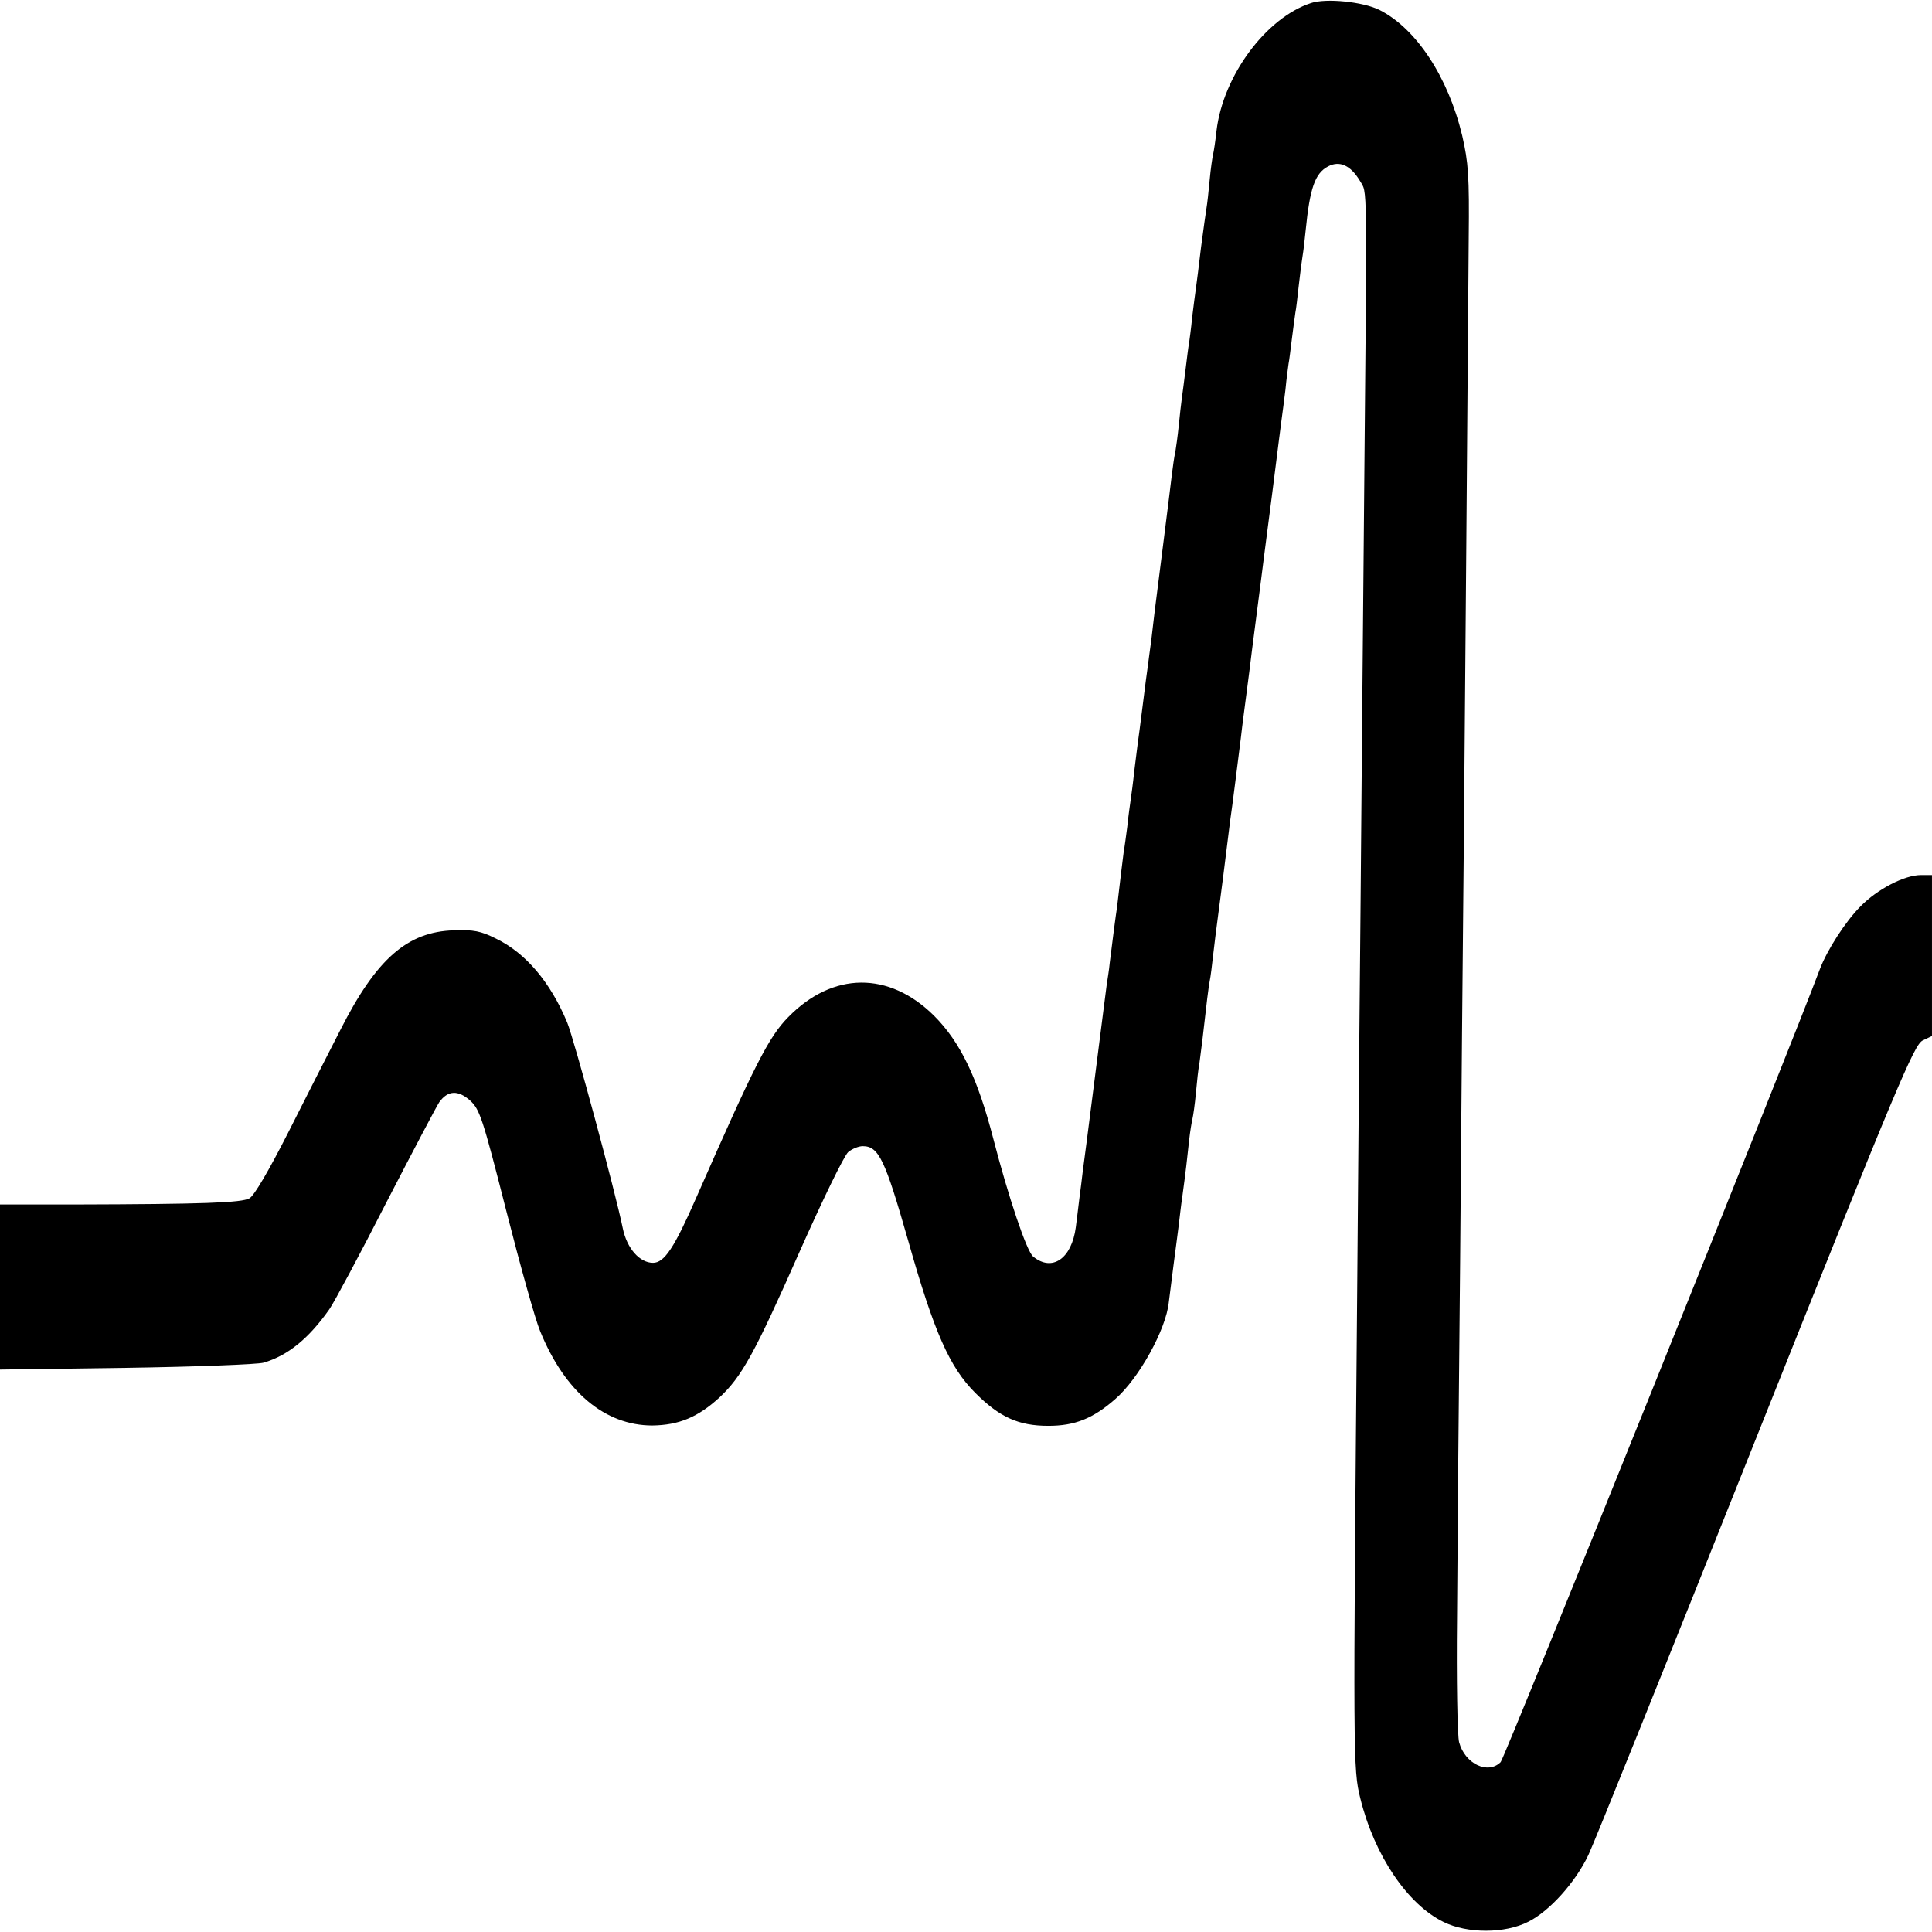
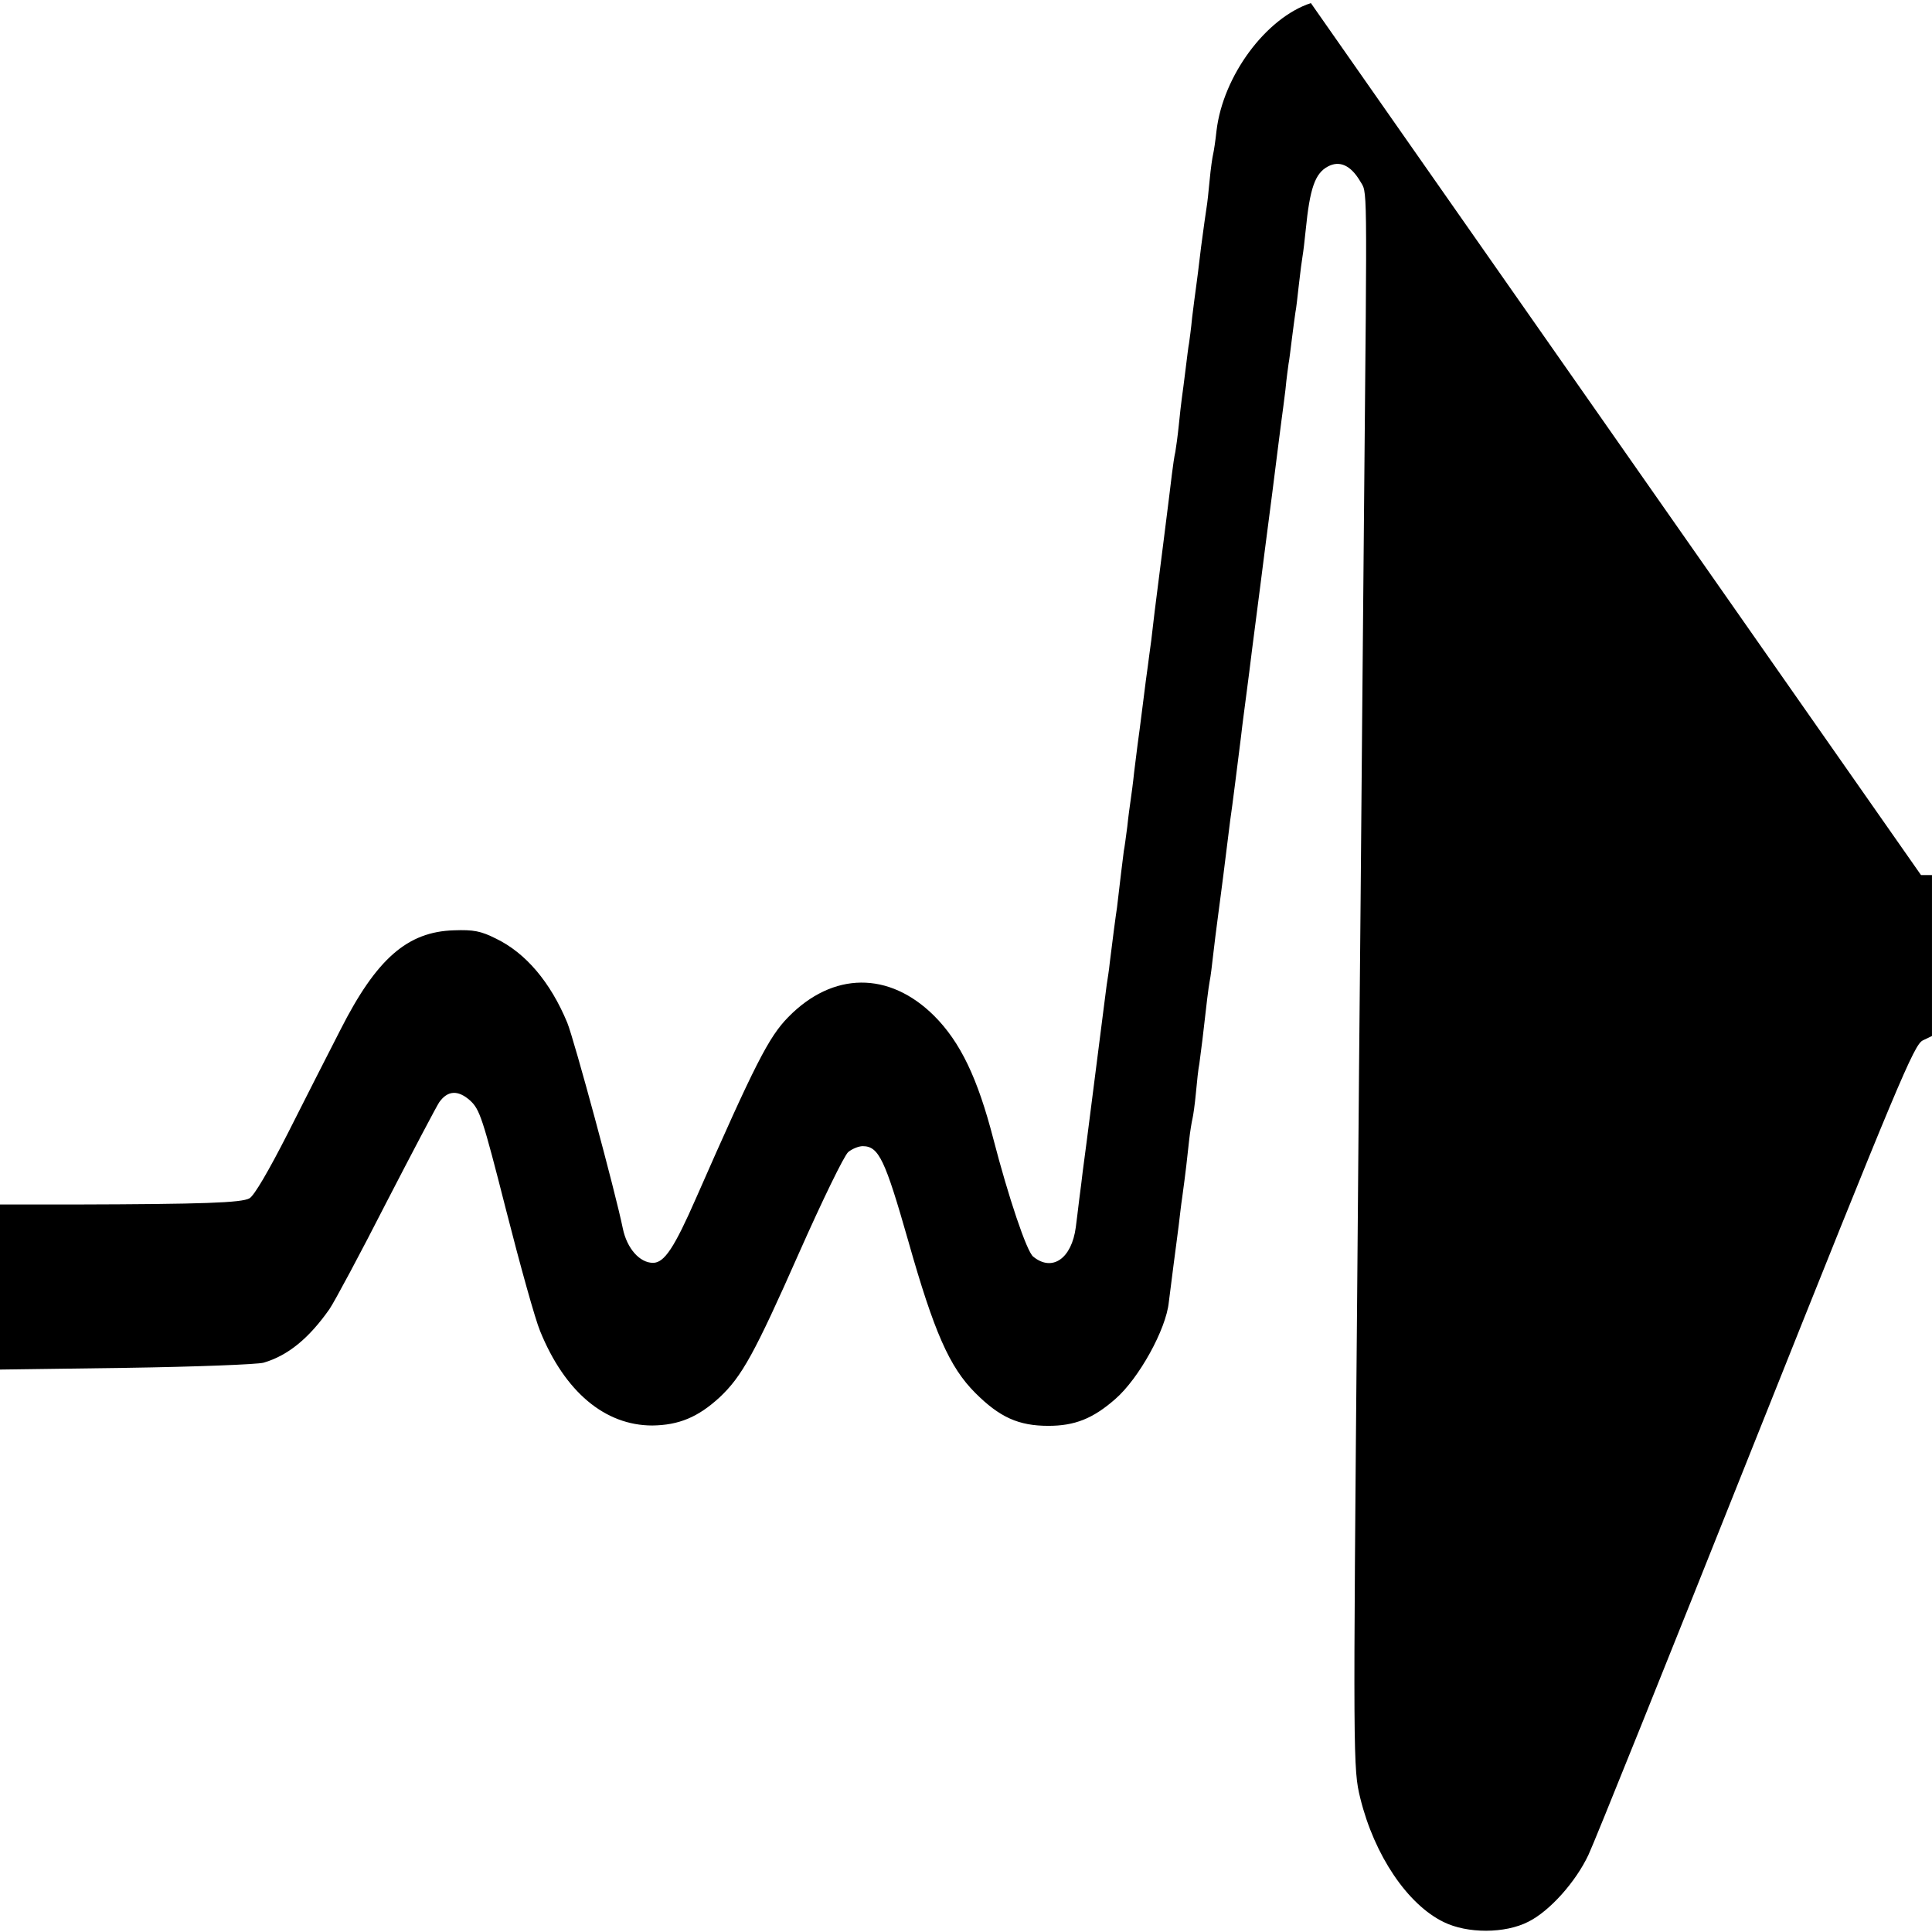
<svg xmlns="http://www.w3.org/2000/svg" version="1.0" width="563pt" height="563pt" viewBox="0 0 563 563" preserveAspectRatio="xMidYMid meet">
  <g transform="translate(0,563) scale(0.1,-0.1)" fill="#000000" stroke="none">
-     <path d="M3820 5621 c-131 -43 -256 -212 -275 -372 -3 -29 -8 -61 -10 -69 -2 -8 -7 -42 -10 -75 -3 -33 -7 -69 -9 -80 -2 -11 -9 -63 -16 -115 -6 -52 -13 -106 -15 -120 -2 -14 -7 -52 -11 -85 -3 -33 -8 -67 -9 -75 -2 -9 -6 -43 -10 -75 -4 -33 -9 -71 -11 -85 -2 -14 -6 -50 -9 -80 -3 -30 -8 -65 -10 -77 -3 -12 -7 -41 -10 -65 -5 -44 -42 -335 -50 -398 -2 -19 -7 -57 -10 -85 -4 -27 -8 -61 -10 -75 -2 -14 -9 -65 -15 -115 -6 -49 -13 -101 -15 -115 -2 -14 -6 -50 -10 -80 -3 -30 -8 -66 -10 -80 -2 -14 -7 -49 -10 -79 -4 -30 -8 -61 -10 -70 -2 -13 -12 -98 -20 -166 -1 -5 -5 -35 -9 -65 -4 -30 -9 -73 -12 -95 -2 -22 -7 -51 -9 -65 -2 -14 -6 -45 -9 -70 -6 -45 -53 -419 -61 -475 -2 -16 -6 -52 -10 -80 -3 -27 -8 -64 -10 -81 -12 -92 -69 -131 -124 -86 -19 14 -73 176 -116 342 -46 178 -96 283 -173 360 -131 130 -295 129 -425 -4 -57 -58 -97 -137 -268 -526 -64 -146 -93 -190 -126 -190 -39 0 -76 42 -88 100 -22 108 -142 551 -162 600 -49 118 -121 203 -208 245 -44 22 -65 26 -122 24 -136 -4 -226 -83 -331 -290 -35 -68 -104 -204 -153 -301 -56 -110 -98 -182 -112 -190 -23 -13 -135 -17 -509 -18 l-218 0 0 -240 0 -241 368 5 c202 3 382 10 400 15 72 21 133 72 192 156 15 22 90 162 166 311 77 149 146 280 154 292 25 35 55 36 90 5 28 -26 36 -49 105 -320 41 -161 85 -319 99 -352 72 -177 189 -275 327 -275 77 1 133 24 196 82 65 61 102 128 232 422 67 151 131 283 143 293 11 9 30 17 42 17 47 0 65 -39 133 -277 75 -265 120 -367 195 -442 71 -71 126 -96 213 -96 77 0 130 21 195 78 69 60 148 203 156 282 3 22 9 72 14 110 5 39 12 90 15 115 3 25 7 61 10 80 10 73 15 117 20 165 3 28 8 57 10 65 2 8 7 42 10 75 3 33 7 71 10 85 2 14 6 45 9 70 13 115 17 147 21 170 3 14 7 48 10 75 3 28 10 82 15 120 5 39 12 90 15 115 15 119 17 137 20 160 5 31 25 193 31 240 2 19 6 49 8 65 2 17 14 104 25 195 23 177 29 225 36 280 11 82 36 279 41 320 3 25 7 56 9 70 2 14 7 52 11 85 3 33 8 67 9 75 2 9 6 43 10 75 4 33 9 67 10 75 2 8 6 44 10 80 4 36 9 74 11 85 2 11 6 45 9 75 12 121 27 165 65 185 34 18 66 3 93 -42 22 -39 21 29 12 -953 -4 -410 -8 -923 -10 -1140 -2 -217 -7 -732 -10 -1145 -12 -1364 -12 -1390 9 -1475 41 -167 138 -310 243 -361 69 -34 179 -34 247 1 62 31 138 116 175 195 16 33 235 578 487 1210 415 1040 462 1151 487 1163 l27 13 0 235 0 234 -32 0 c-48 0 -127 -41 -176 -91 -44 -44 -98 -128 -119 -184 -79 -212 -919 -2300 -930 -2310 -37 -37 -104 -5 -121 58 -5 18 -8 182 -6 363 1 181 5 649 9 1039 3 391 8 951 11 1245 4 485 10 1178 14 1735 2 183 -1 221 -19 300 -41 171 -134 312 -241 366 -48 24 -156 35 -200 20z" />
+     <path d="M3820 5621 c-131 -43 -256 -212 -275 -372 -3 -29 -8 -61 -10 -69 -2 -8 -7 -42 -10 -75 -3 -33 -7 -69 -9 -80 -2 -11 -9 -63 -16 -115 -6 -52 -13 -106 -15 -120 -2 -14 -7 -52 -11 -85 -3 -33 -8 -67 -9 -75 -2 -9 -6 -43 -10 -75 -4 -33 -9 -71 -11 -85 -2 -14 -6 -50 -9 -80 -3 -30 -8 -65 -10 -77 -3 -12 -7 -41 -10 -65 -5 -44 -42 -335 -50 -398 -2 -19 -7 -57 -10 -85 -4 -27 -8 -61 -10 -75 -2 -14 -9 -65 -15 -115 -6 -49 -13 -101 -15 -115 -2 -14 -6 -50 -10 -80 -3 -30 -8 -66 -10 -80 -2 -14 -7 -49 -10 -79 -4 -30 -8 -61 -10 -70 -2 -13 -12 -98 -20 -166 -1 -5 -5 -35 -9 -65 -4 -30 -9 -73 -12 -95 -2 -22 -7 -51 -9 -65 -2 -14 -6 -45 -9 -70 -6 -45 -53 -419 -61 -475 -2 -16 -6 -52 -10 -80 -3 -27 -8 -64 -10 -81 -12 -92 -69 -131 -124 -86 -19 14 -73 176 -116 342 -46 178 -96 283 -173 360 -131 130 -295 129 -425 -4 -57 -58 -97 -137 -268 -526 -64 -146 -93 -190 -126 -190 -39 0 -76 42 -88 100 -22 108 -142 551 -162 600 -49 118 -121 203 -208 245 -44 22 -65 26 -122 24 -136 -4 -226 -83 -331 -290 -35 -68 -104 -204 -153 -301 -56 -110 -98 -182 -112 -190 -23 -13 -135 -17 -509 -18 l-218 0 0 -240 0 -241 368 5 c202 3 382 10 400 15 72 21 133 72 192 156 15 22 90 162 166 311 77 149 146 280 154 292 25 35 55 36 90 5 28 -26 36 -49 105 -320 41 -161 85 -319 99 -352 72 -177 189 -275 327 -275 77 1 133 24 196 82 65 61 102 128 232 422 67 151 131 283 143 293 11 9 30 17 42 17 47 0 65 -39 133 -277 75 -265 120 -367 195 -442 71 -71 126 -96 213 -96 77 0 130 21 195 78 69 60 148 203 156 282 3 22 9 72 14 110 5 39 12 90 15 115 3 25 7 61 10 80 10 73 15 117 20 165 3 28 8 57 10 65 2 8 7 42 10 75 3 33 7 71 10 85 2 14 6 45 9 70 13 115 17 147 21 170 3 14 7 48 10 75 3 28 10 82 15 120 5 39 12 90 15 115 15 119 17 137 20 160 5 31 25 193 31 240 2 19 6 49 8 65 2 17 14 104 25 195 23 177 29 225 36 280 11 82 36 279 41 320 3 25 7 56 9 70 2 14 7 52 11 85 3 33 8 67 9 75 2 9 6 43 10 75 4 33 9 67 10 75 2 8 6 44 10 80 4 36 9 74 11 85 2 11 6 45 9 75 12 121 27 165 65 185 34 18 66 3 93 -42 22 -39 21 29 12 -953 -4 -410 -8 -923 -10 -1140 -2 -217 -7 -732 -10 -1145 -12 -1364 -12 -1390 9 -1475 41 -167 138 -310 243 -361 69 -34 179 -34 247 1 62 31 138 116 175 195 16 33 235 578 487 1210 415 1040 462 1151 487 1163 l27 13 0 235 0 234 -32 0 z" />
  </g>
</svg>